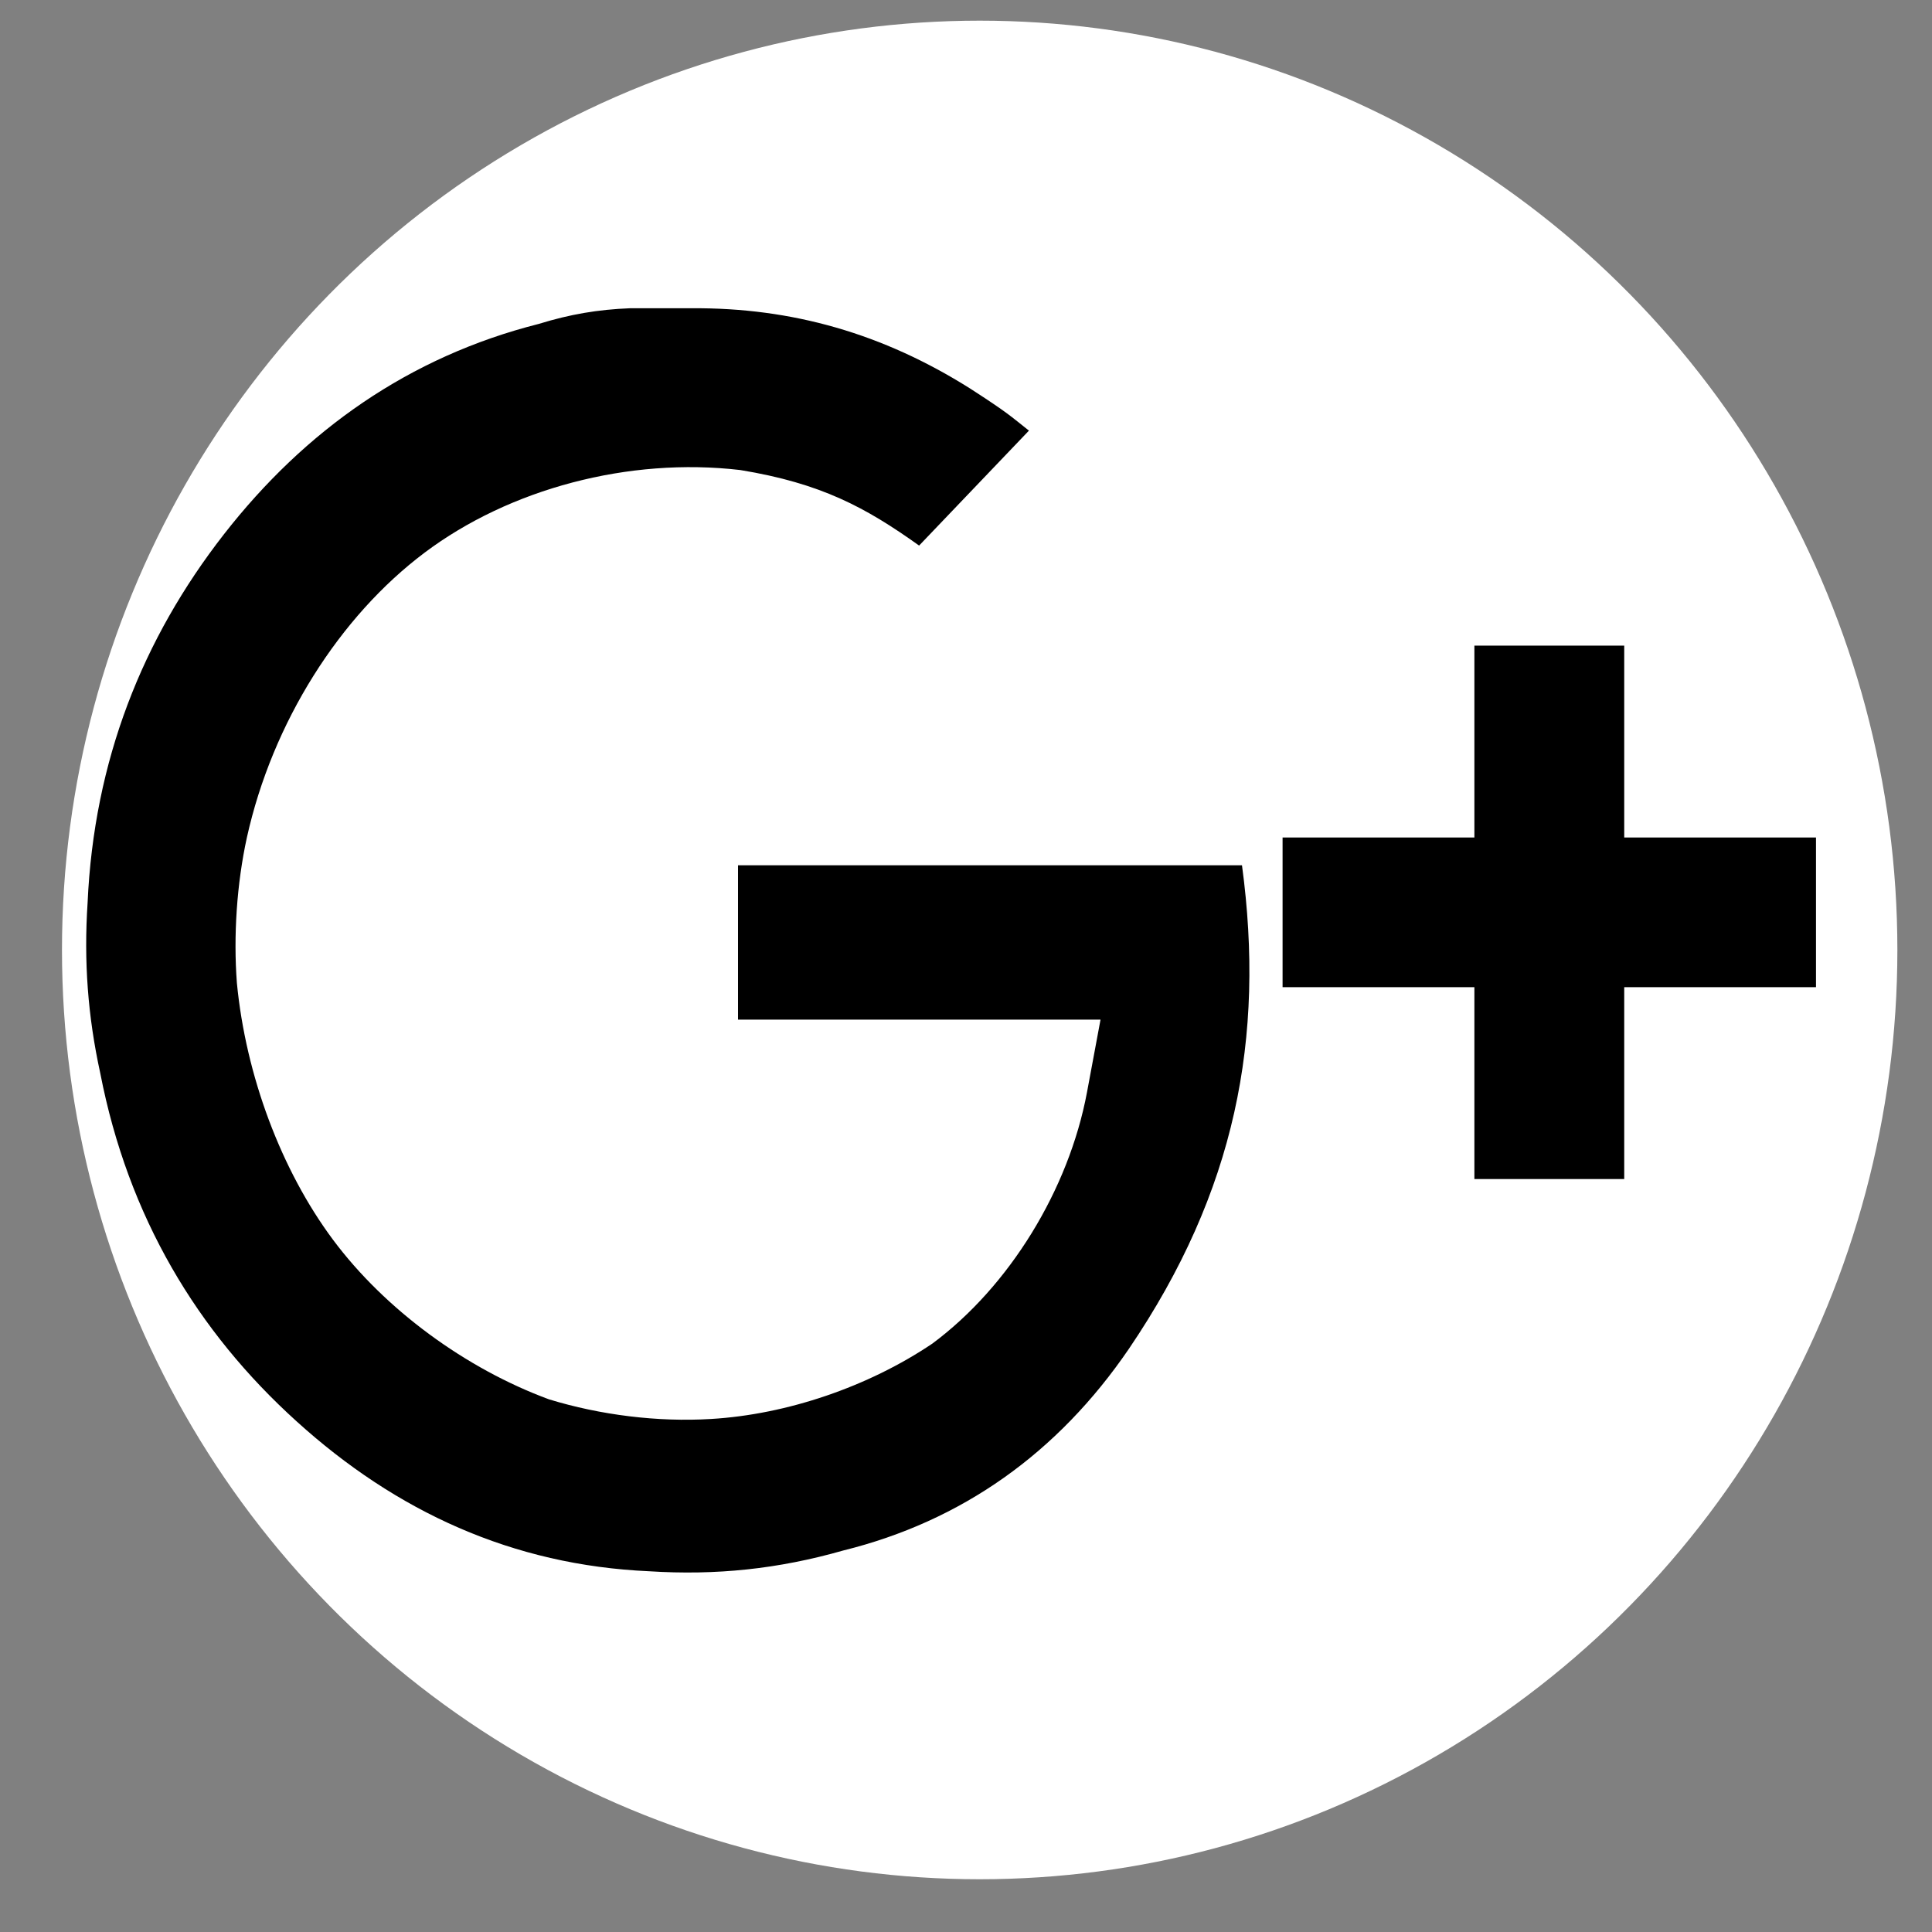
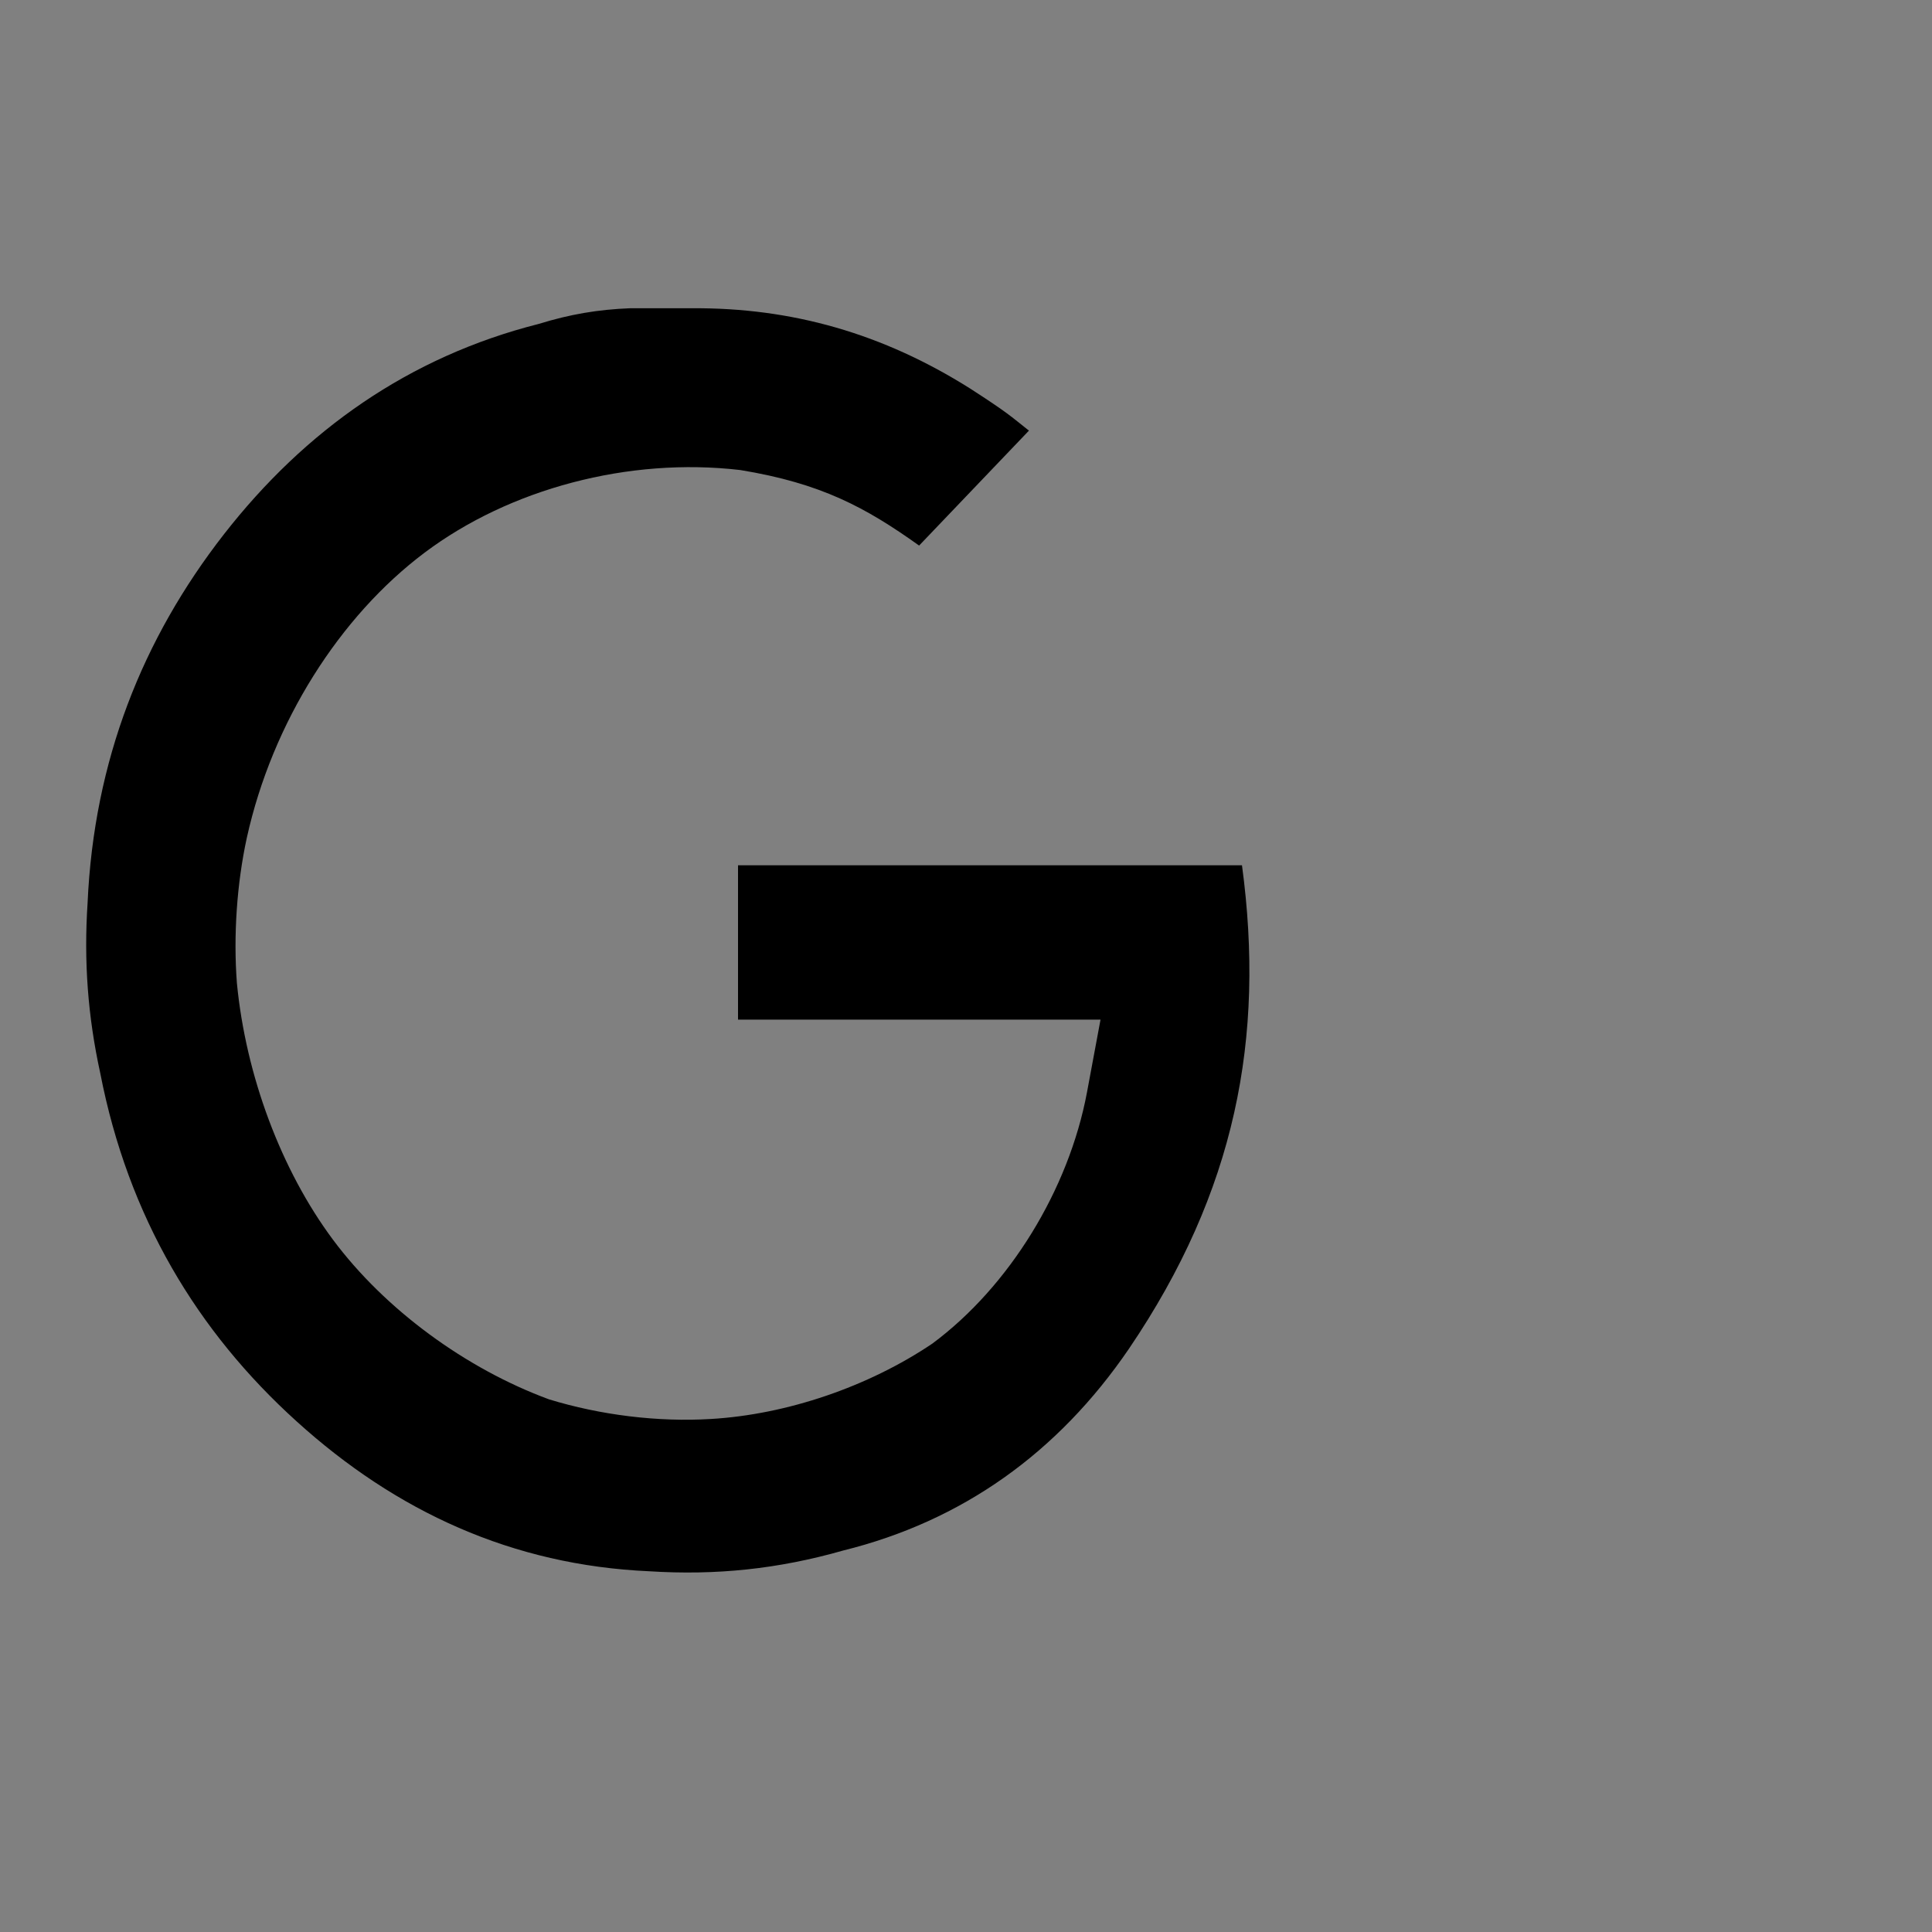
<svg xmlns="http://www.w3.org/2000/svg" width="36.22" height="36.22" viewBox="0 0 36.22 36.22">
  <rect x="0" y="0" width="36.22" height="36.22" fill="#808080" stroke="none" />
  <defs />
  <title>google-plus-icon</title>
-   <circle cx="17.611" cy="18.442" r="18.11" style="fill: rgb(255, 255, 255);" transform="matrix(0.95, 0, 0, 0.962, 1.636, 0.068)" />
  <path d="M 23.284 16.222 C 23.719 19.454 23.166 22.335 21.166 25.284 C 19.829 27.244 18.03 28.518 15.808 29.068 C 14.593 29.415 13.425 29.537 12.169 29.457 C 9.605 29.343 7.426 28.337 5.562 26.648 C 3.695 24.961 2.402 22.808 1.88 20.121 C 1.646 19.051 1.57 18.022 1.642 16.928 C 1.761 14.26 2.671 11.978 4.196 10.019 C 5.72 8.064 7.674 6.686 10.102 6.072 C 10.689 5.891 11.21 5.803 11.808 5.779 L 12.961 5.779 C 14.853 5.764 16.558 6.258 18.183 7.281 C 18.912 7.752 18.936 7.794 19.29 8.073 L 17.231 10.228 C 16.227 9.512 15.396 9.061 13.878 8.812 C 11.785 8.567 9.553 9.164 7.96 10.361 C 6.37 11.555 5.107 13.539 4.628 15.703 C 4.439 16.568 4.374 17.548 4.441 18.428 C 4.608 20.163 5.27 21.935 6.243 23.242 C 7.22 24.553 8.735 25.66 10.292 26.234 C 11.256 26.529 12.33 26.663 13.331 26.602 C 14.75 26.518 16.277 25.999 17.479 25.189 C 18.921 24.119 20.036 22.305 20.378 20.479 L 20.632 19.115 L 13.836 19.115 C 13.836 18.214 13.836 17.336 13.836 16.222 L 23.284 16.222 Z" style="fill: rgb(0, 0, 0);" />
-   <polygon points="33.945 15.701 30.45 15.701 30.45 12.205 30.45 12.104 30.35 12.104 27.741 12.104 27.641 12.104 27.641 12.205 27.641 15.701 24.146 15.701 24.045 15.701 24.045 15.802 24.045 18.406 24.045 18.507 24.146 18.507 27.641 18.507 27.641 22.005 27.641 22.104 27.741 22.104 30.35 22.104 30.45 22.104 30.45 22.005 30.45 18.507 33.945 18.507 34.045 18.507 34.045 18.406 34.045 15.802 34.045 15.701 33.945 15.701" style="fill: rgb(0, 0, 0); stroke-opacity: 0.86; stroke-miterlimit: 3; stroke-linecap: round;" />
</svg>